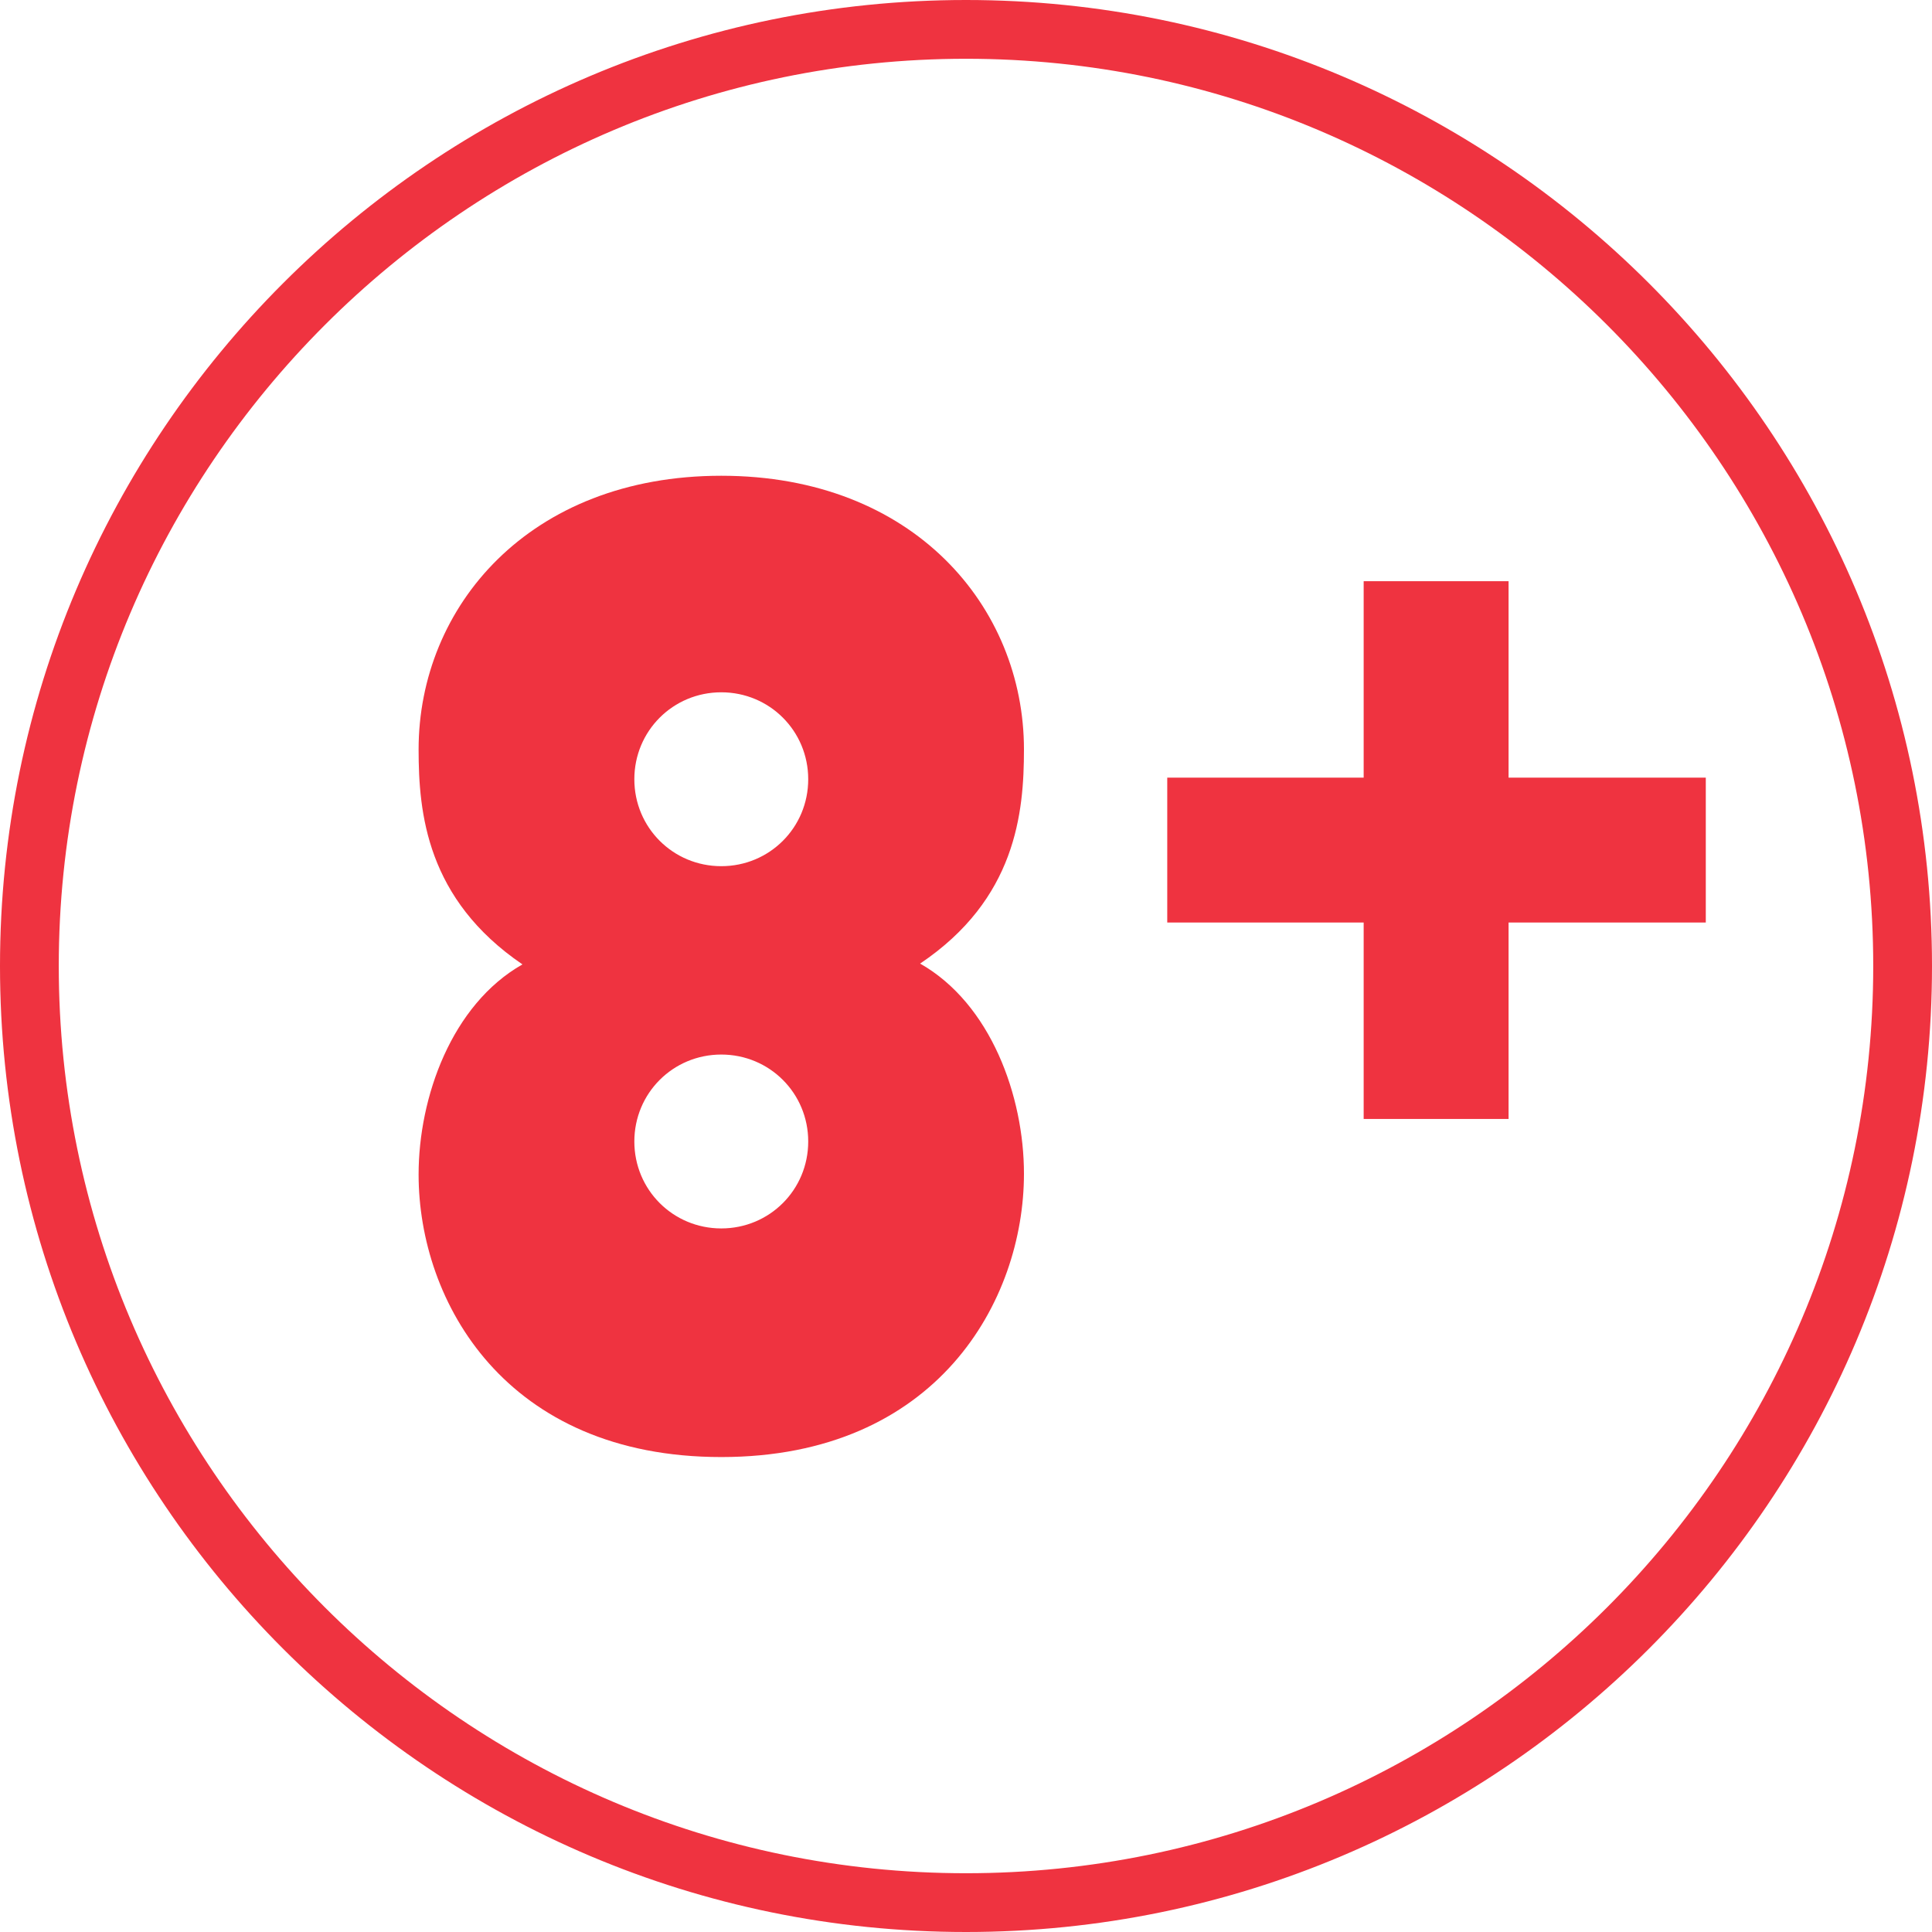
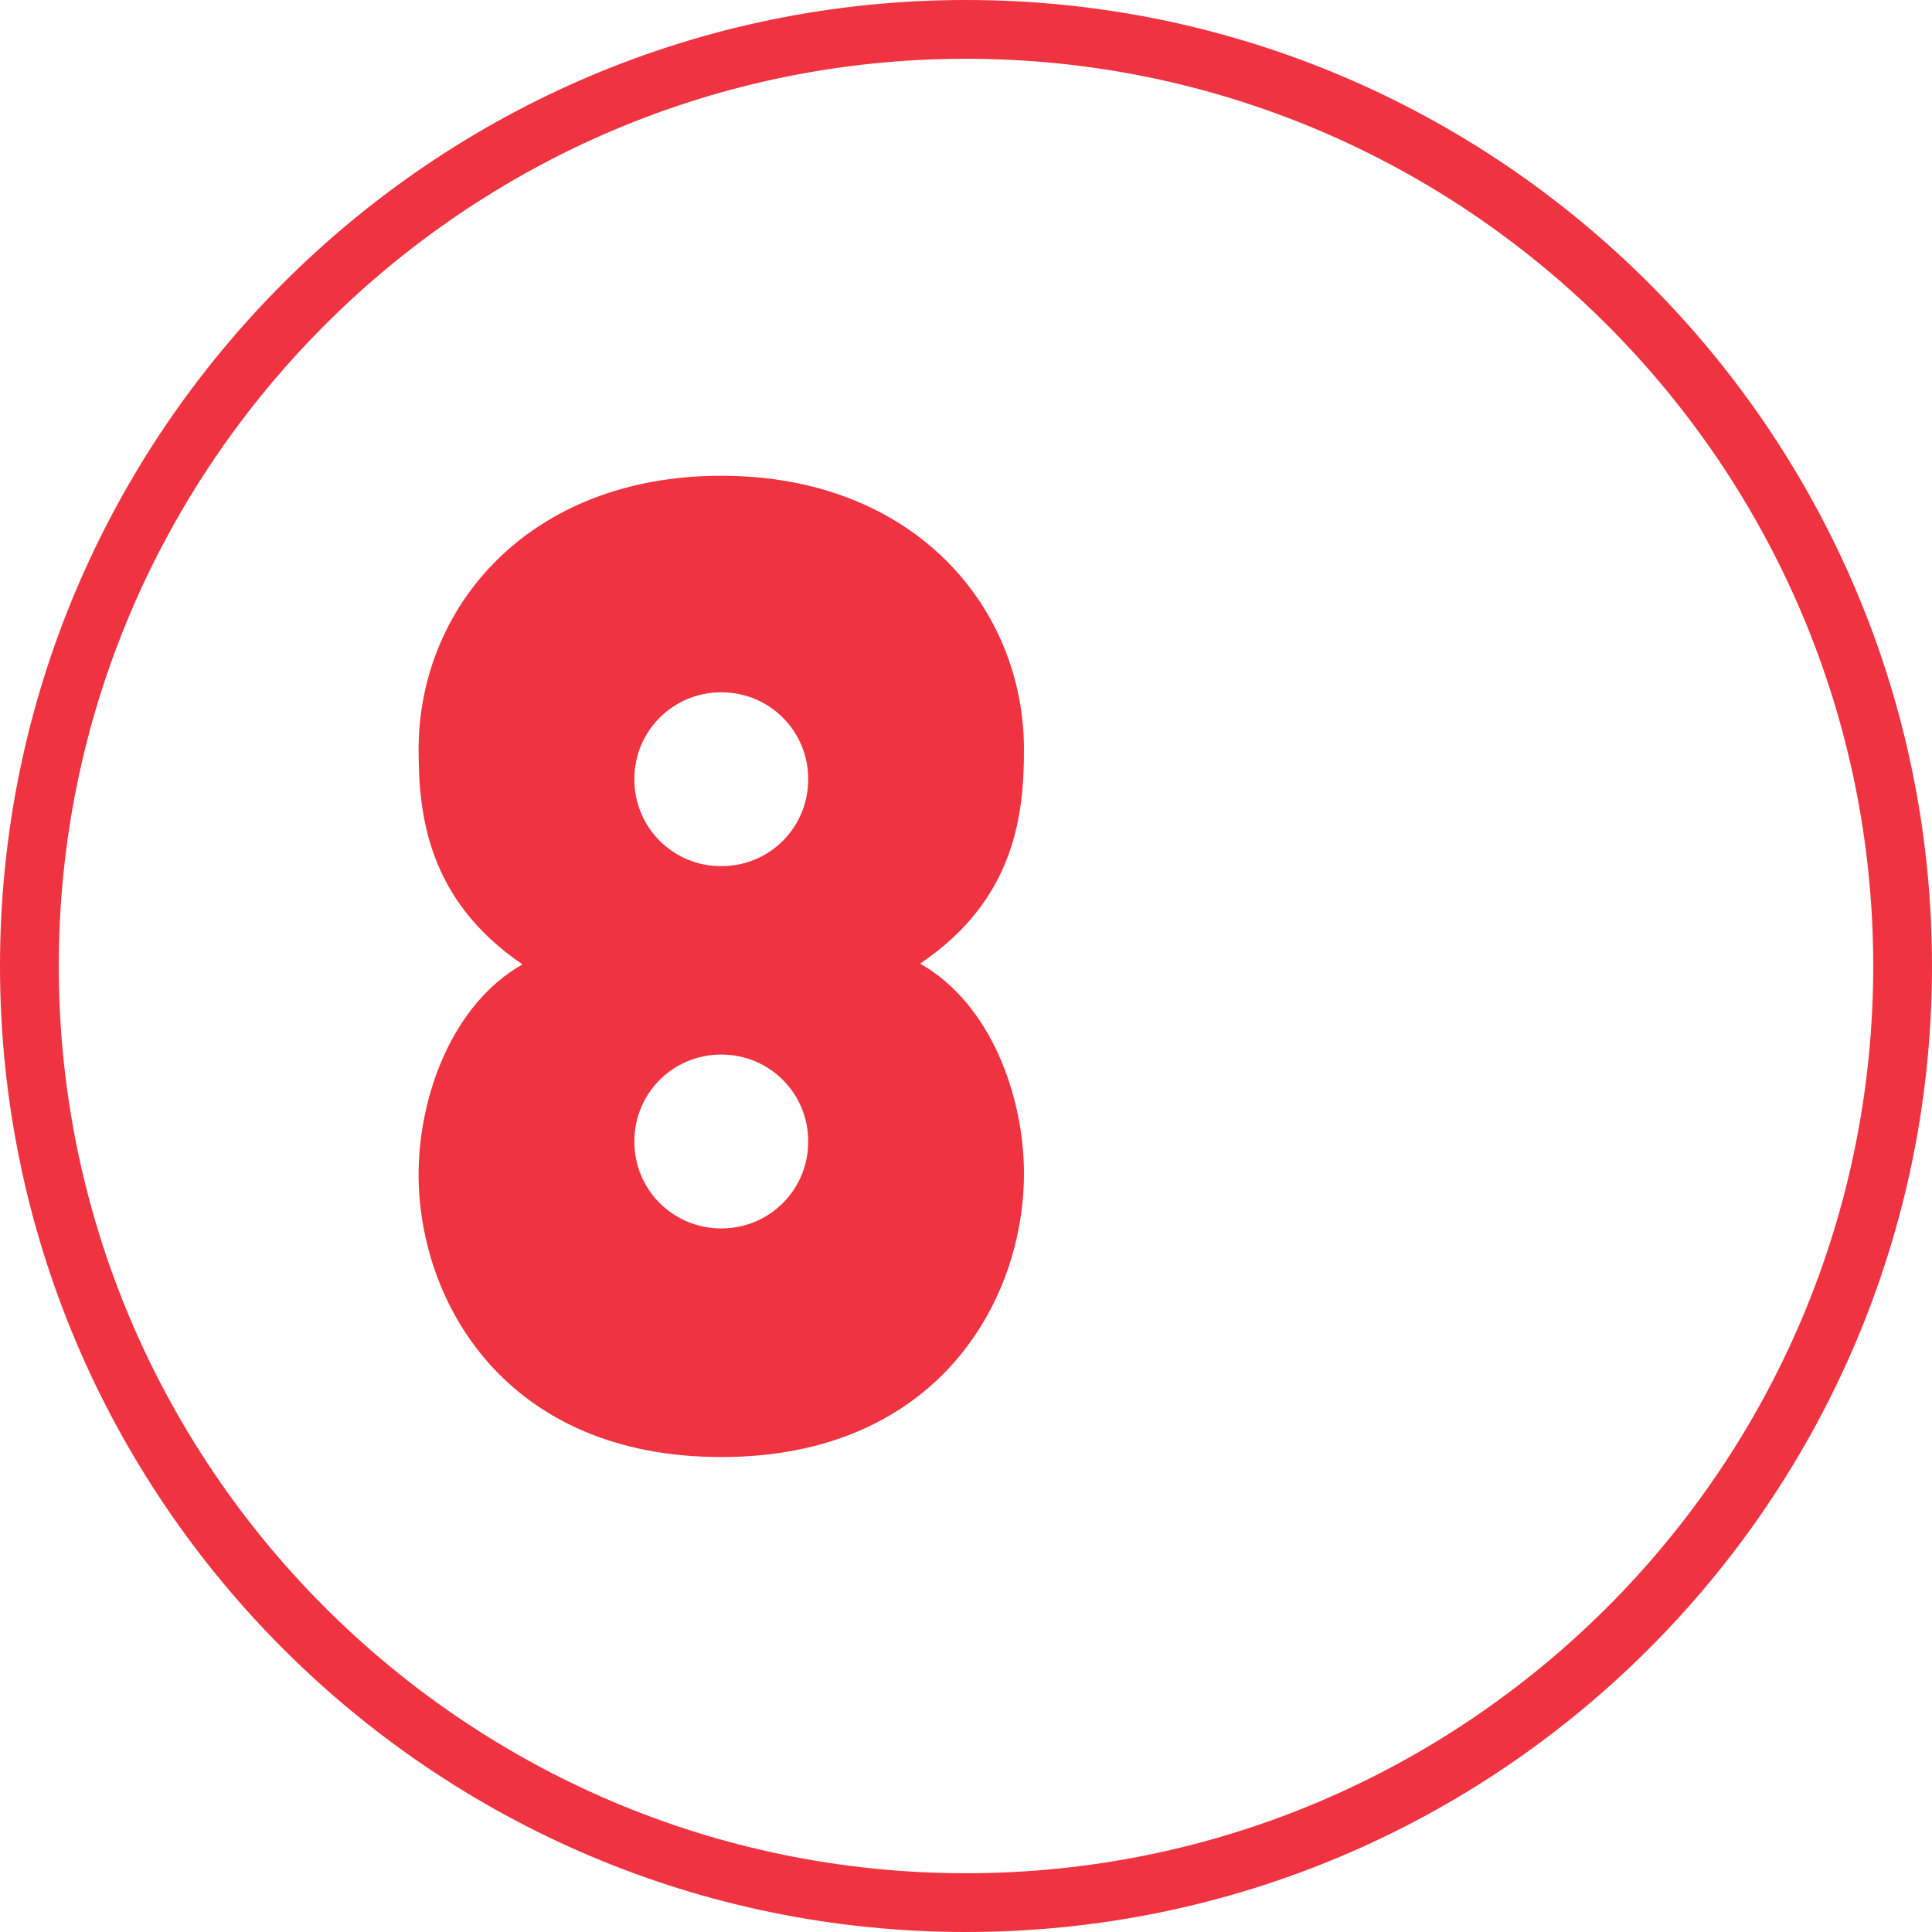
<svg xmlns="http://www.w3.org/2000/svg" version="1.1" id="Calque_1" x="0px" y="0px" viewBox="0 0 24 24" style="enable-background:new 0 0 24 24;" xml:space="preserve">
  <style type="text/css">
	.st0{fill:#EF3340;}
</style>
  <g>
    <path class="st0" d="M12,24C5.38,24,0,18.62,0,12C0,5.38,5.38,0,12,0c6.62,0,12,5.38,12,12C24,18.62,18.62,24,12,24z M12,0.73   C5.79,0.73,0.73,5.79,0.73,12c0,6.21,5.05,11.27,11.27,11.27c6.21,0,11.27-5.05,11.27-11.27C23.27,5.79,18.21,0.73,12,0.73z" />
  </g>
  <g>
    <path class="st0" d="M8.96,5.91c2.39,0,3.76,1.63,3.76,3.4c0,0.79-0.1,1.86-1.29,2.66c0.88,0.5,1.29,1.65,1.29,2.61   c0,1.58-1.08,3.52-3.76,3.52S5.2,16.17,5.2,14.59c0-0.96,0.41-2.11,1.29-2.61C5.3,11.17,5.2,10.1,5.2,9.31   C5.2,7.54,6.57,5.91,8.96,5.91z M8.96,10.76c0.6,0,1.08-0.48,1.08-1.08c0-0.6-0.48-1.08-1.08-1.08c-0.6,0-1.08,0.48-1.08,1.08   C7.88,10.28,8.36,10.76,8.96,10.76z M8.96,15.26c0.6,0,1.08-0.48,1.08-1.08c0-0.6-0.48-1.08-1.08-1.08c-0.6,0-1.08,0.48-1.08,1.08   C7.88,14.78,8.36,15.26,8.96,15.26z" />
  </g>
  <g>
-     <path class="st0" d="M16.94,7.22h1.8v2.44h2.45v1.8h-2.45v2.44h-1.8v-2.44H14.5v-1.8h2.44V7.22z" />
-   </g>
+     </g>
</svg>